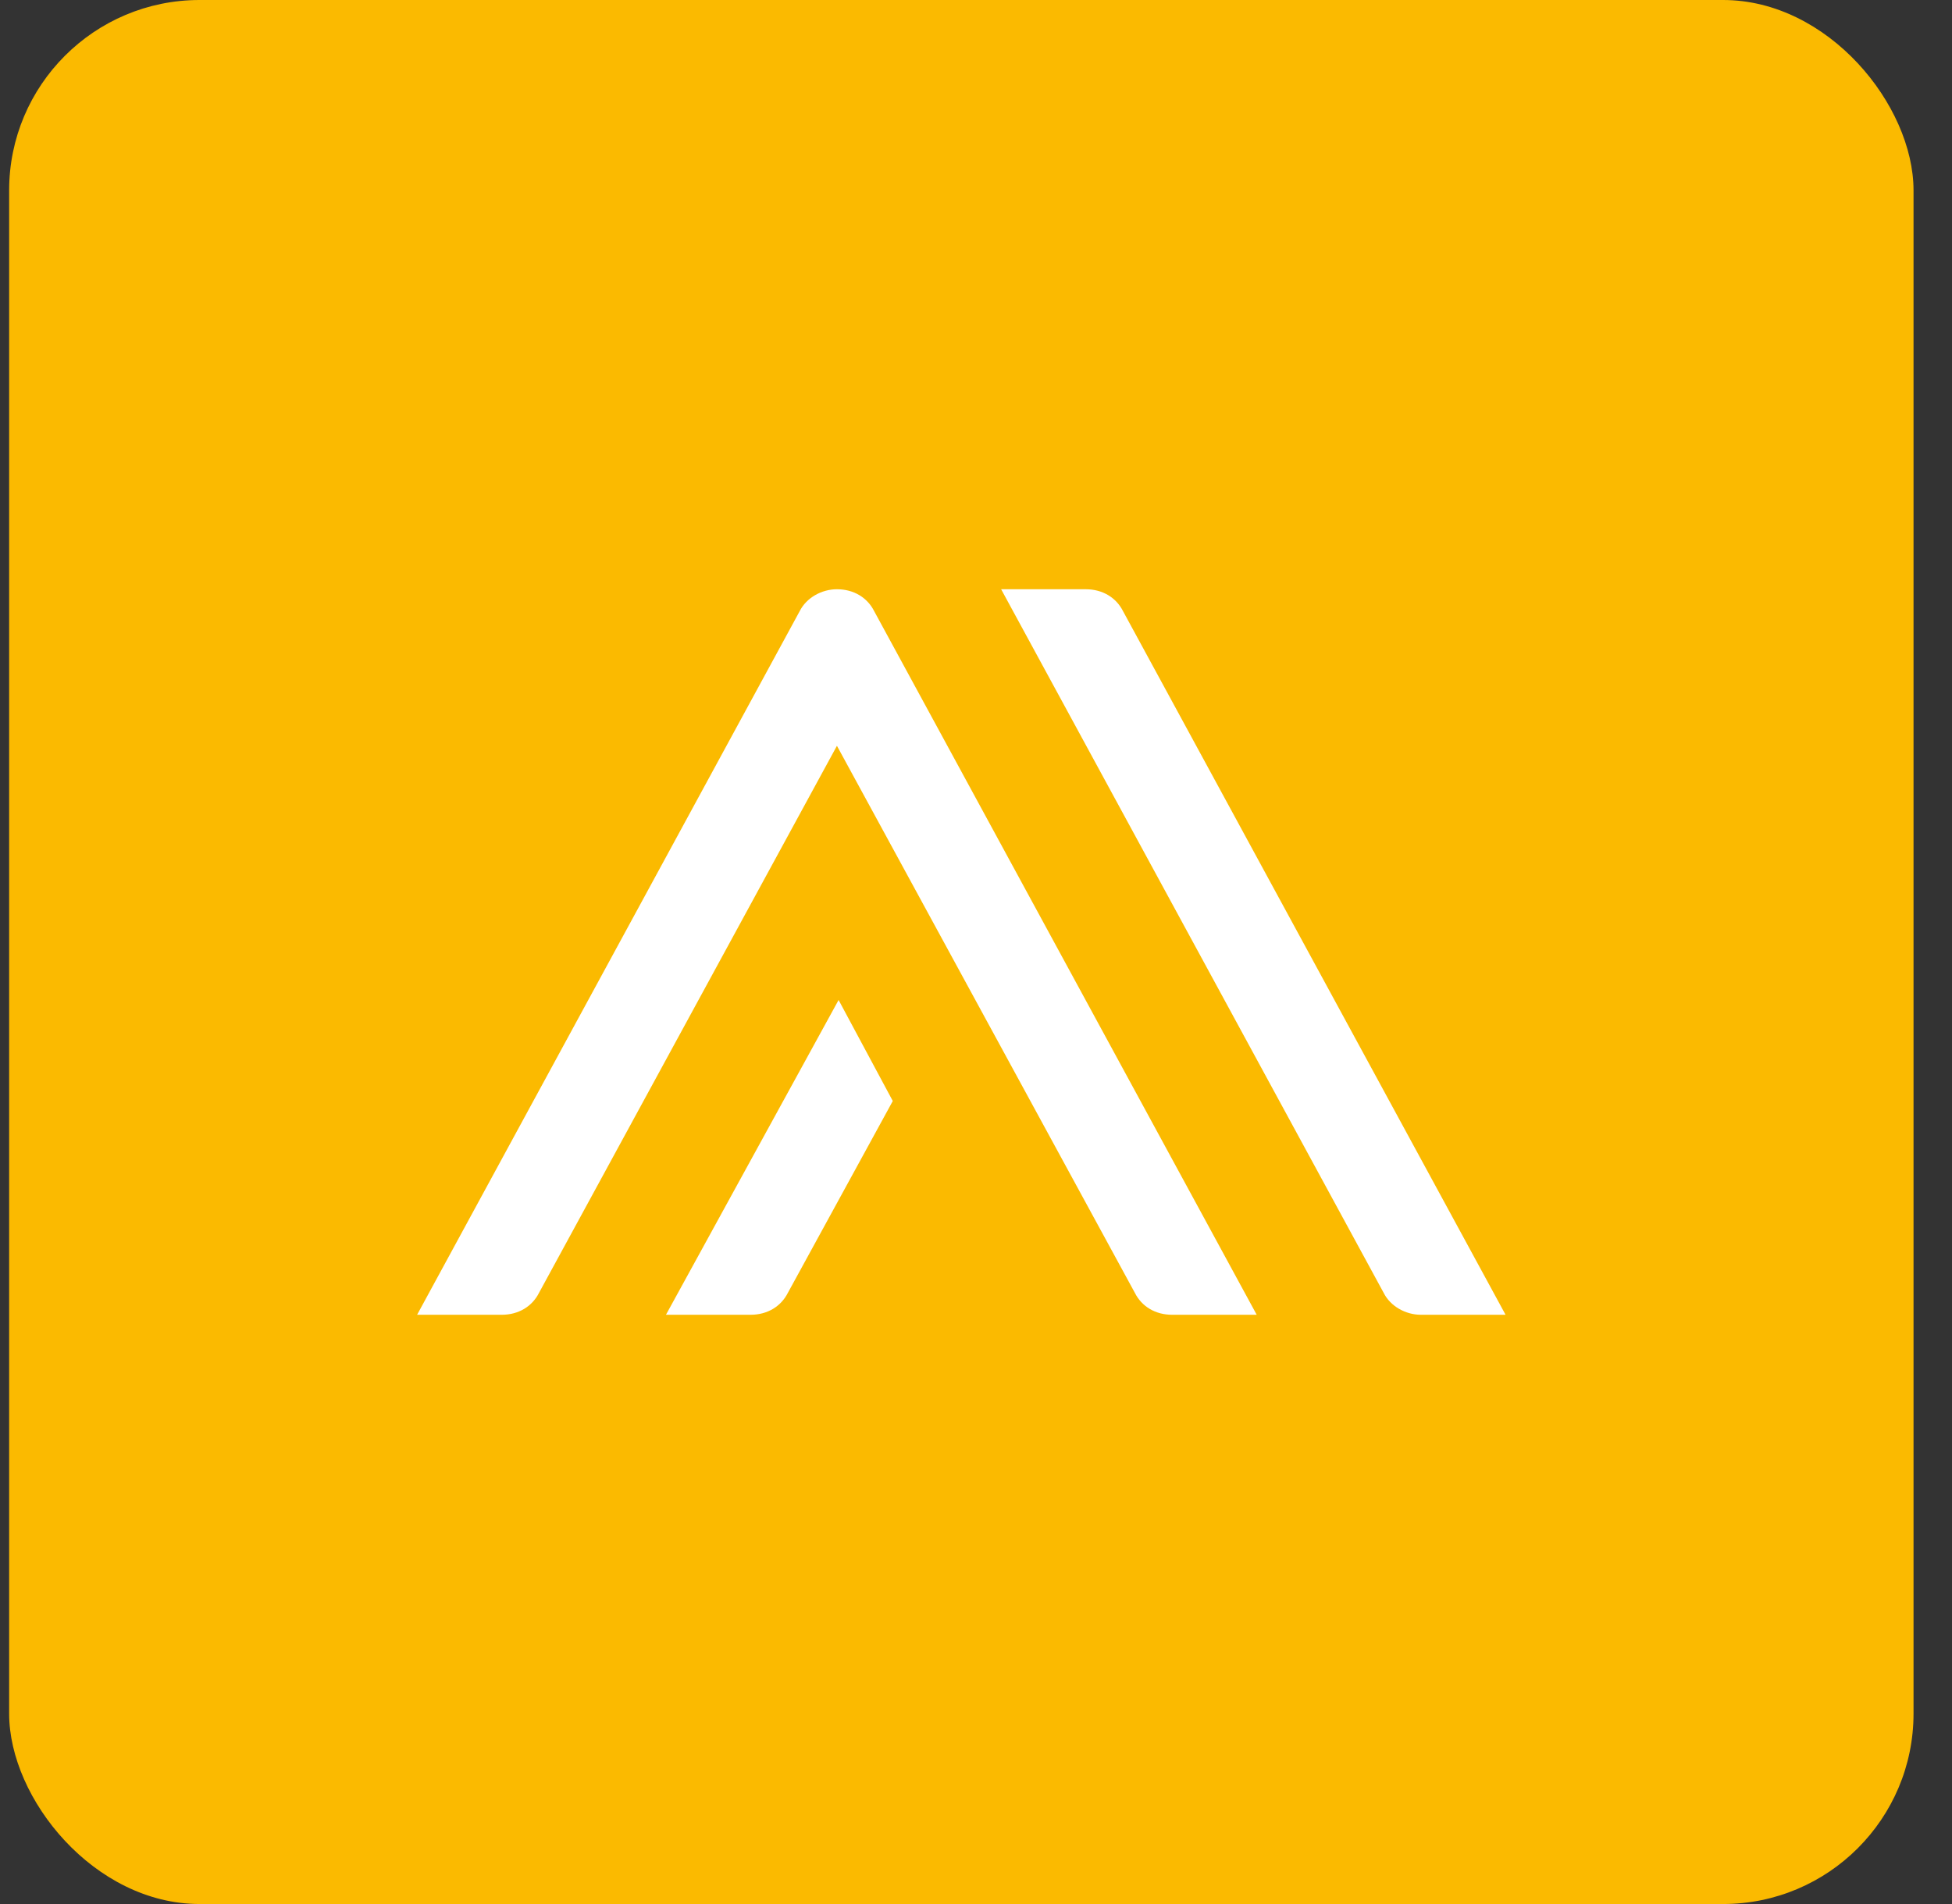
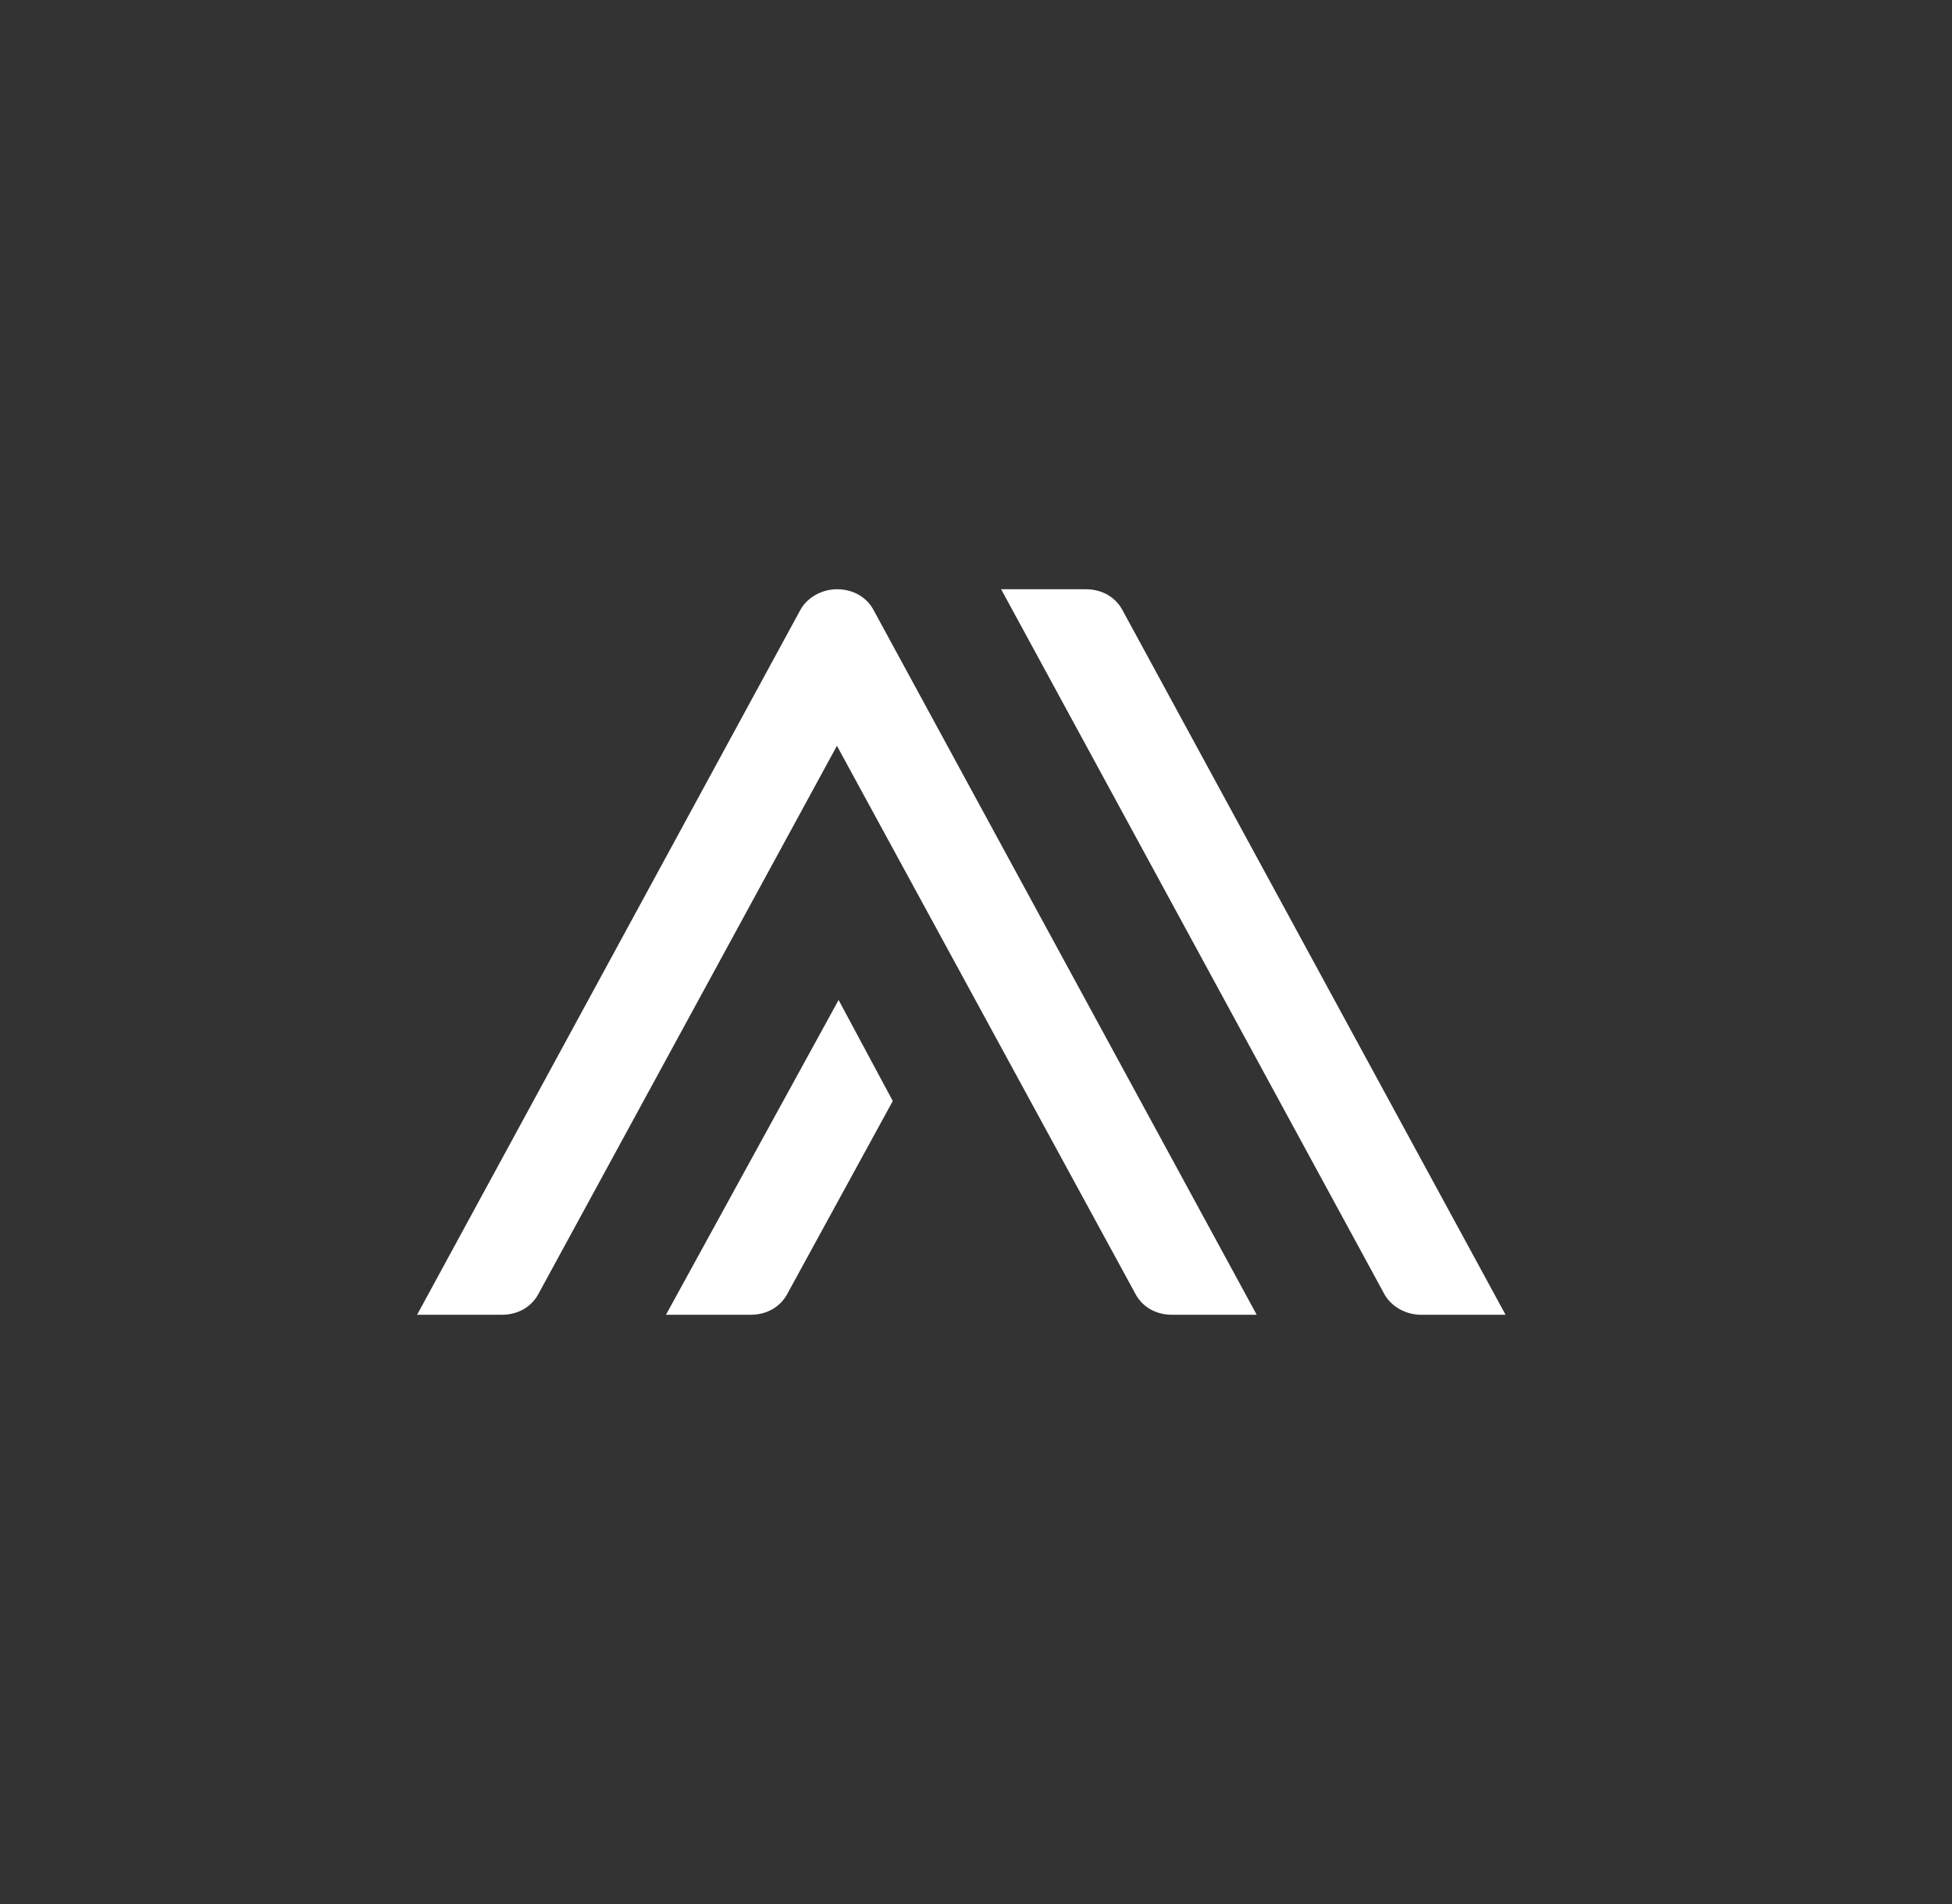
<svg xmlns="http://www.w3.org/2000/svg" width="41" height="40" viewBox="0 0 41 40" fill="none">
  <rect x="0" y="0" width="41" height="40" fill="#333333" stroke="none" />
-   <rect x="0.192" y="0" width="40" height="40" rx="4" fill="#FBBA00" />
  <path d="M29.063 27.161L21.028 12.379H22.805C23.161 12.379 23.445 12.556 23.588 12.839L31.623 27.621H29.845C29.525 27.621 29.205 27.444 29.063 27.161ZM13.988 27.621H15.765C16.121 27.621 16.405 27.444 16.548 27.161L18.752 23.13L17.614 21.008L13.988 27.621ZM10.539 27.621C10.894 27.621 11.179 27.444 11.321 27.161L17.579 15.668L23.837 27.161C23.979 27.444 24.263 27.621 24.619 27.621H26.396L18.361 12.839C18.219 12.556 17.934 12.379 17.579 12.379C17.259 12.379 16.939 12.556 16.797 12.839L8.761 27.621H10.539Z" fill="white" />
</svg>